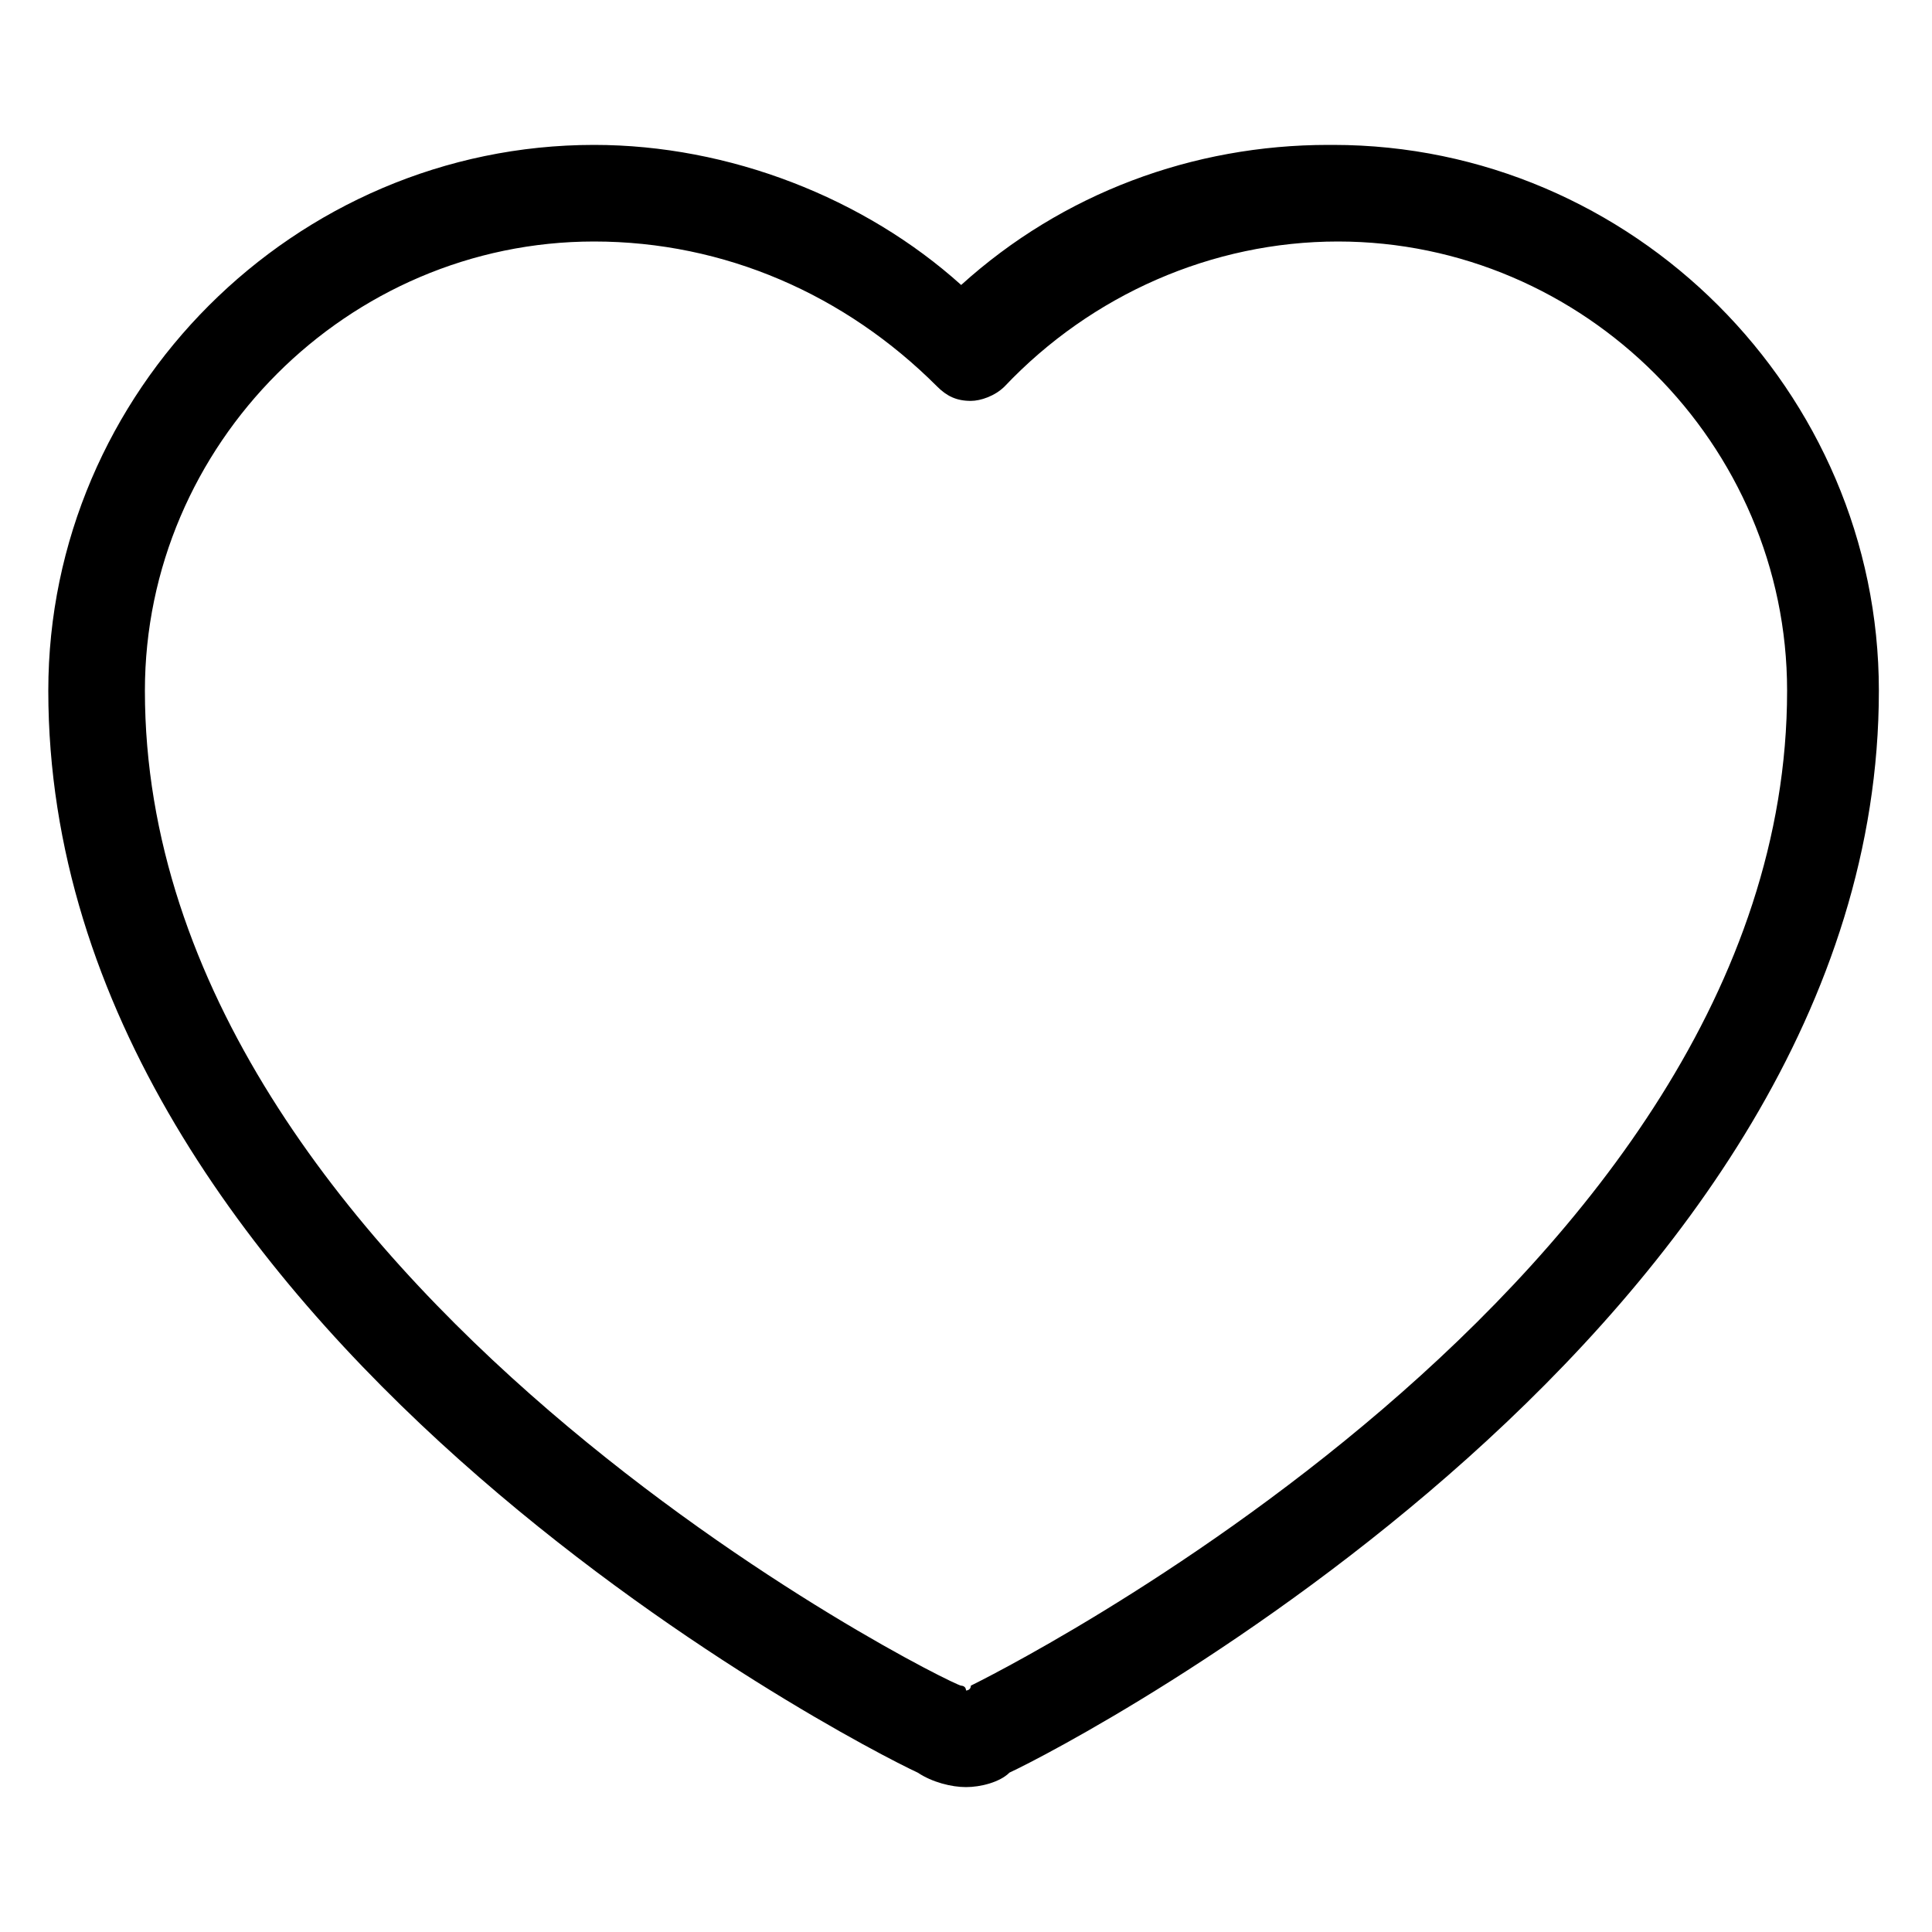
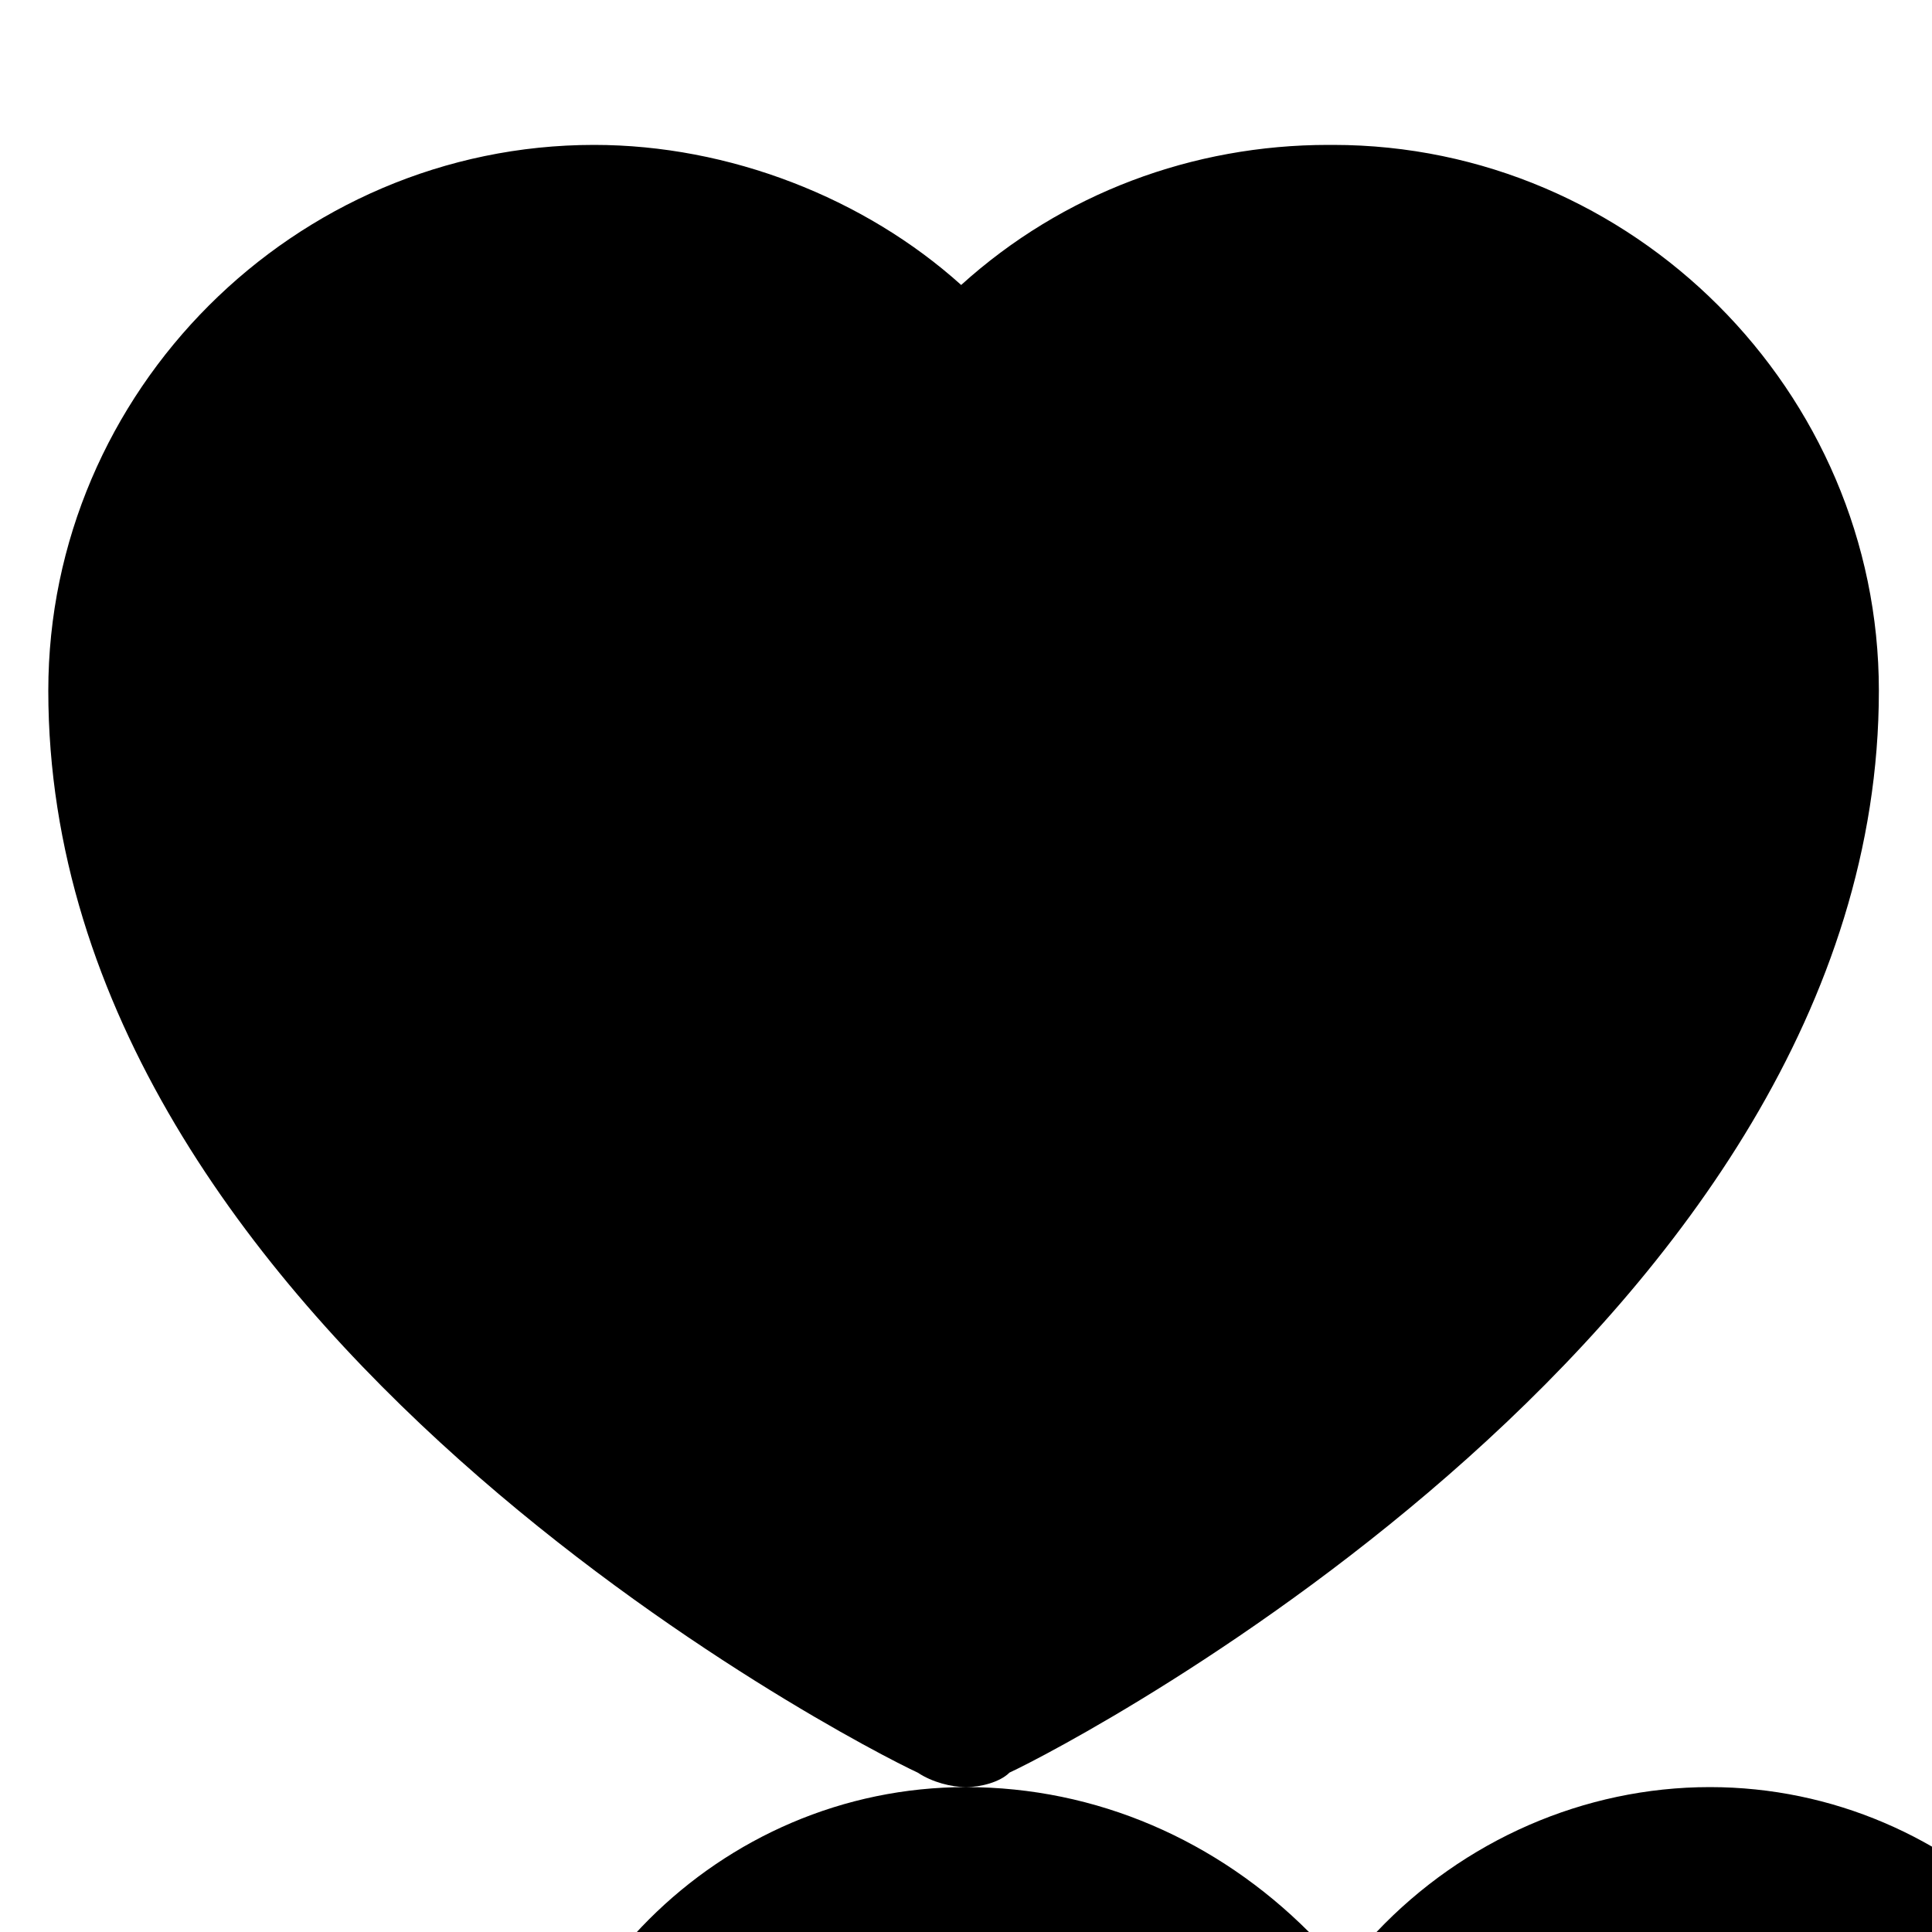
<svg xmlns="http://www.w3.org/2000/svg" t="1526359617682" class="icon" style="" viewBox="0 0 1024 1024" version="1.1" p-id="17577" width="200" height="200">
  <defs>
    <style type="text/css" />
  </defs>
-   <path d="M512 947.2c-7.68 0-17.92-2.56-25.6-7.68-33.28-15.36-460.8-235.52-460.8-573.44 0-158.72 130.56-289.28 289.28-289.28 71.68 0 143.36 28.16 194.56 74.24 53.76-48.64 122.88-74.24 194.56-74.24h2.56c158.72 0 289.28 130.56 289.28 289.28 0 335.36-427.52 558.08-460.8 573.44-5.12 5.12-15.36 7.68-23.04 7.68z m-197.12-819.2c-130.56 0-238.08 107.52-238.08 238.08 0 314.88 427.52 527.36 432.64 527.36 0 0 2.56 0 2.56 2.56 0 0 2.56 0 2.56-2.56 5.12-2.56 432.64-212.48 432.64-527.36 0-130.56-107.52-238.08-238.08-238.08-66.56 0-130.56 28.16-176.64 76.8-5.12 5.12-12.8 7.68-17.92 7.68-7.68 0-12.8-2.56-17.92-7.68-48.64-48.64-112.64-76.8-181.76-76.8z" p-id="17578" fill="#000" />
+   <path d="M512 947.2c-7.68 0-17.92-2.56-25.6-7.68-33.28-15.36-460.8-235.52-460.8-573.44 0-158.72 130.56-289.28 289.28-289.28 71.68 0 143.36 28.16 194.56 74.24 53.76-48.64 122.88-74.24 194.56-74.24h2.56c158.72 0 289.28 130.56 289.28 289.28 0 335.36-427.52 558.08-460.8 573.44-5.12 5.12-15.36 7.68-23.04 7.68z c-130.56 0-238.08 107.52-238.08 238.08 0 314.88 427.52 527.36 432.64 527.36 0 0 2.56 0 2.56 2.56 0 0 2.56 0 2.56-2.56 5.12-2.56 432.64-212.48 432.64-527.36 0-130.56-107.52-238.08-238.08-238.08-66.56 0-130.56 28.16-176.64 76.8-5.12 5.12-12.8 7.68-17.92 7.68-7.68 0-12.8-2.56-17.92-7.68-48.64-48.64-112.64-76.8-181.76-76.8z" p-id="17578" fill="#000" />
</svg>